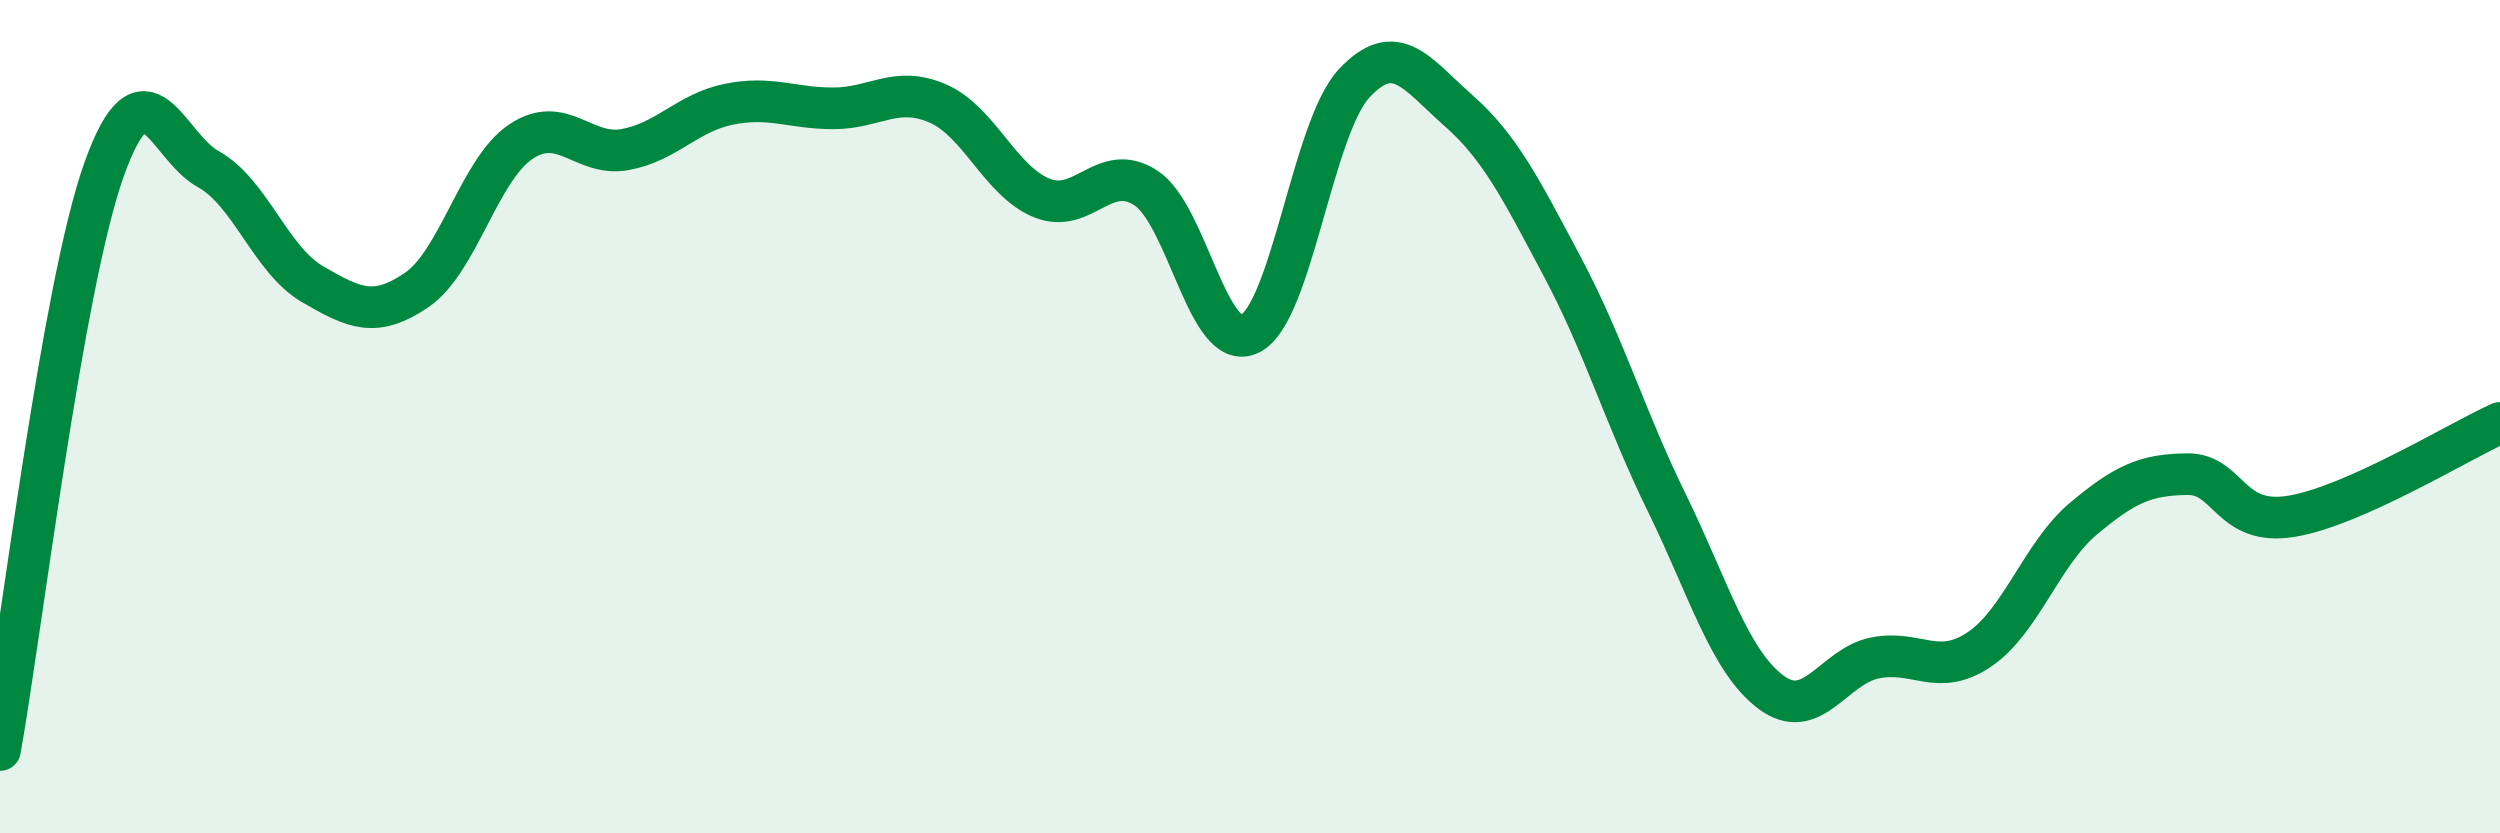
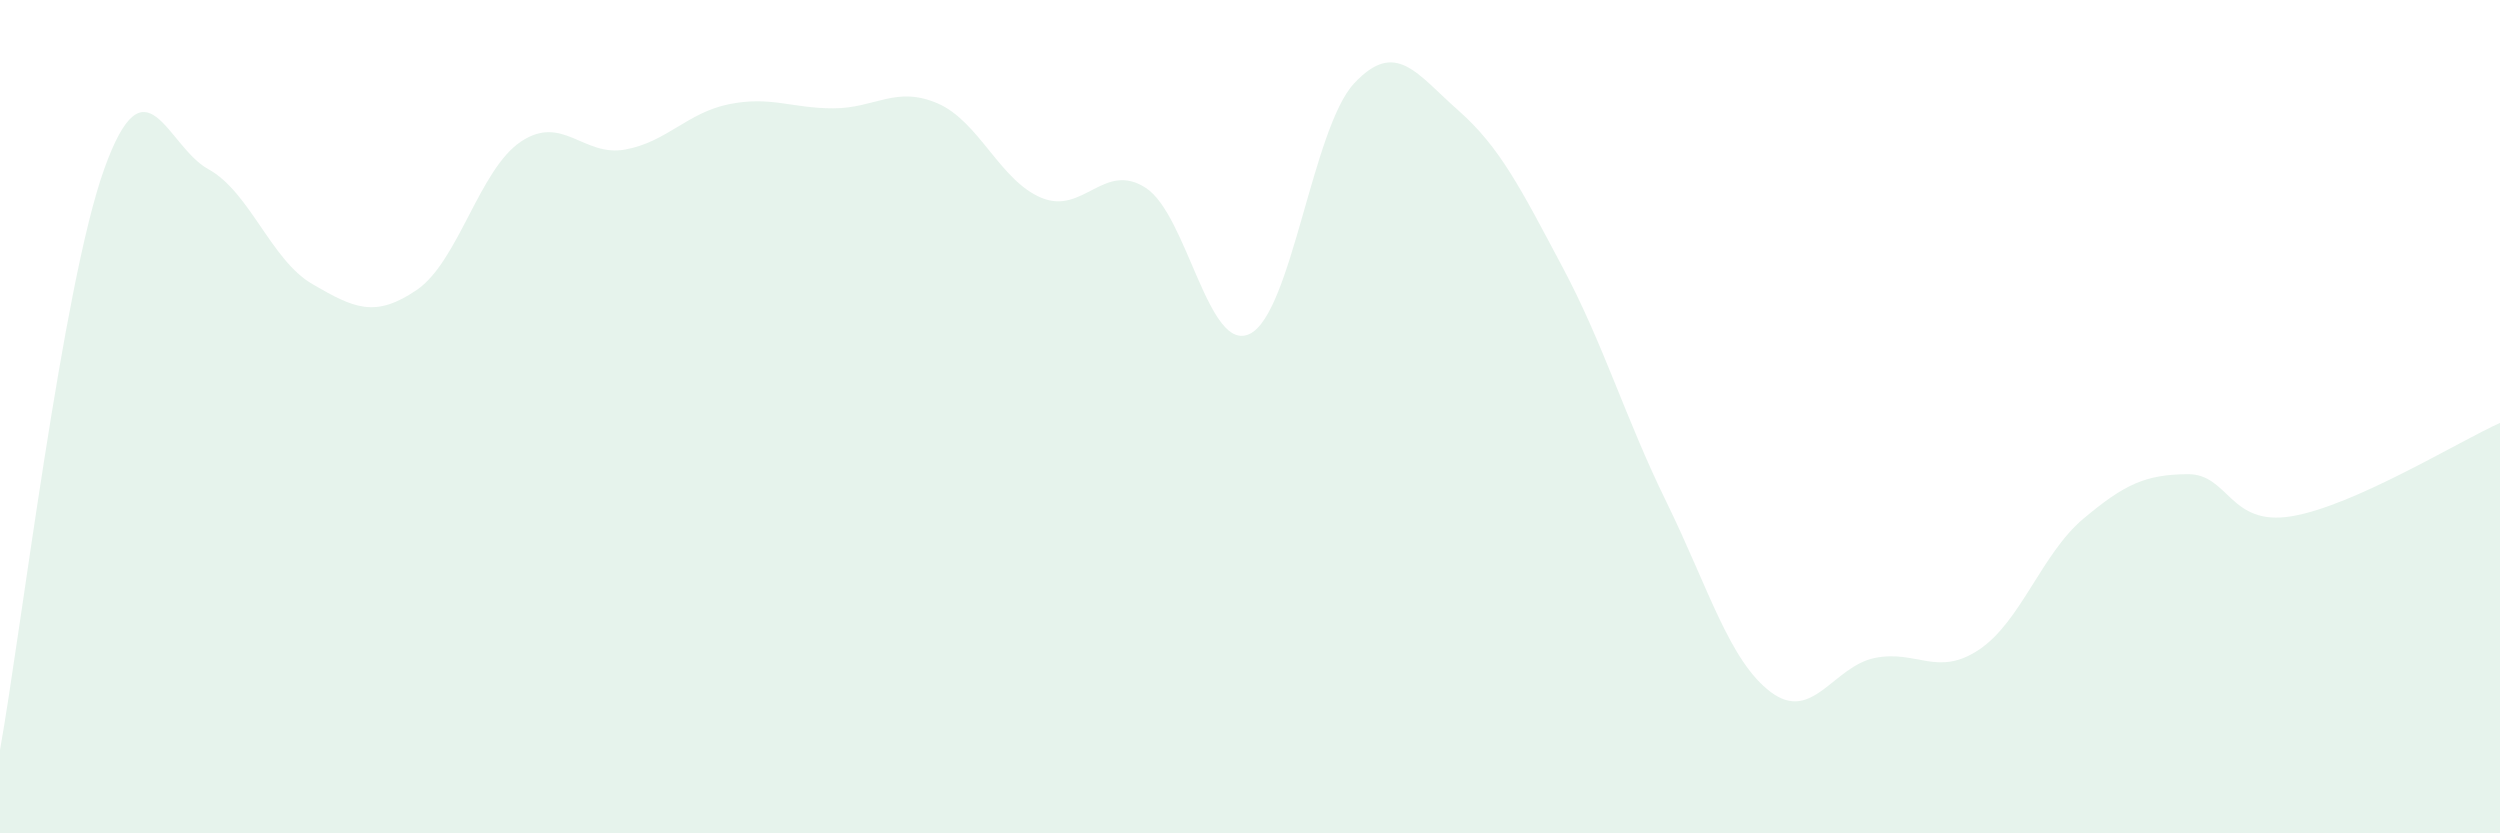
<svg xmlns="http://www.w3.org/2000/svg" width="60" height="20" viewBox="0 0 60 20">
  <path d="M 0,18 C 0.5,15.21 1.5,6.85 2.5,4.06 C 3.5,1.27 4,3.51 5,4.06 C 6,4.61 6.5,6.24 7.5,6.82 C 8.5,7.4 9,7.64 10,6.96 C 11,6.28 11.5,4.07 12.5,3.4 C 13.5,2.73 14,3.77 15,3.59 C 16,3.41 16.5,2.7 17.5,2.5 C 18.5,2.3 19,2.6 20,2.6 C 21,2.6 21.5,2.05 22.5,2.48 C 23.5,2.91 24,4.34 25,4.75 C 26,5.16 26.5,3.86 27.5,4.51 C 28.5,5.16 29,8.51 30,8.01 C 31,7.51 31.5,3.07 32.5,2 C 33.5,0.93 34,1.77 35,2.65 C 36,3.53 36.5,4.53 37.5,6.41 C 38.5,8.29 39,10.02 40,12.06 C 41,14.1 41.5,15.86 42.5,16.61 C 43.5,17.36 44,15.99 45,15.79 C 46,15.59 46.5,16.26 47.5,15.59 C 48.5,14.92 49,13.29 50,12.45 C 51,11.61 51.5,11.39 52.5,11.38 C 53.5,11.37 53.5,12.64 55,12.39 C 56.5,12.14 59,10.6 60,10.15L60 20L0 20Z" fill="#008740" opacity="0.1" stroke-linecap="round" stroke-linejoin="round" />
-   <path d="M 0,18 C 0.5,15.21 1.5,6.85 2.5,4.06 C 3.5,1.27 4,3.51 5,4.06 C 6,4.61 6.5,6.24 7.5,6.82 C 8.5,7.4 9,7.64 10,6.96 C 11,6.28 11.5,4.07 12.5,3.4 C 13.5,2.73 14,3.77 15,3.59 C 16,3.41 16.5,2.7 17.5,2.5 C 18.5,2.3 19,2.6 20,2.6 C 21,2.6 21.5,2.05 22.5,2.48 C 23.5,2.91 24,4.34 25,4.75 C 26,5.16 26.5,3.86 27.5,4.51 C 28.5,5.16 29,8.51 30,8.01 C 31,7.51 31.5,3.07 32.5,2 C 33.5,0.93 34,1.77 35,2.65 C 36,3.53 36.5,4.53 37.5,6.41 C 38.5,8.29 39,10.02 40,12.06 C 41,14.1 41.5,15.86 42.5,16.61 C 43.5,17.36 44,15.99 45,15.79 C 46,15.59 46.5,16.26 47.5,15.59 C 48.5,14.92 49,13.29 50,12.45 C 51,11.61 51.5,11.39 52.5,11.38 C 53.5,11.37 53.5,12.64 55,12.39 C 56.5,12.14 59,10.6 60,10.15" stroke="#008740" stroke-width="1" fill="none" stroke-linecap="round" stroke-linejoin="round" />
</svg>